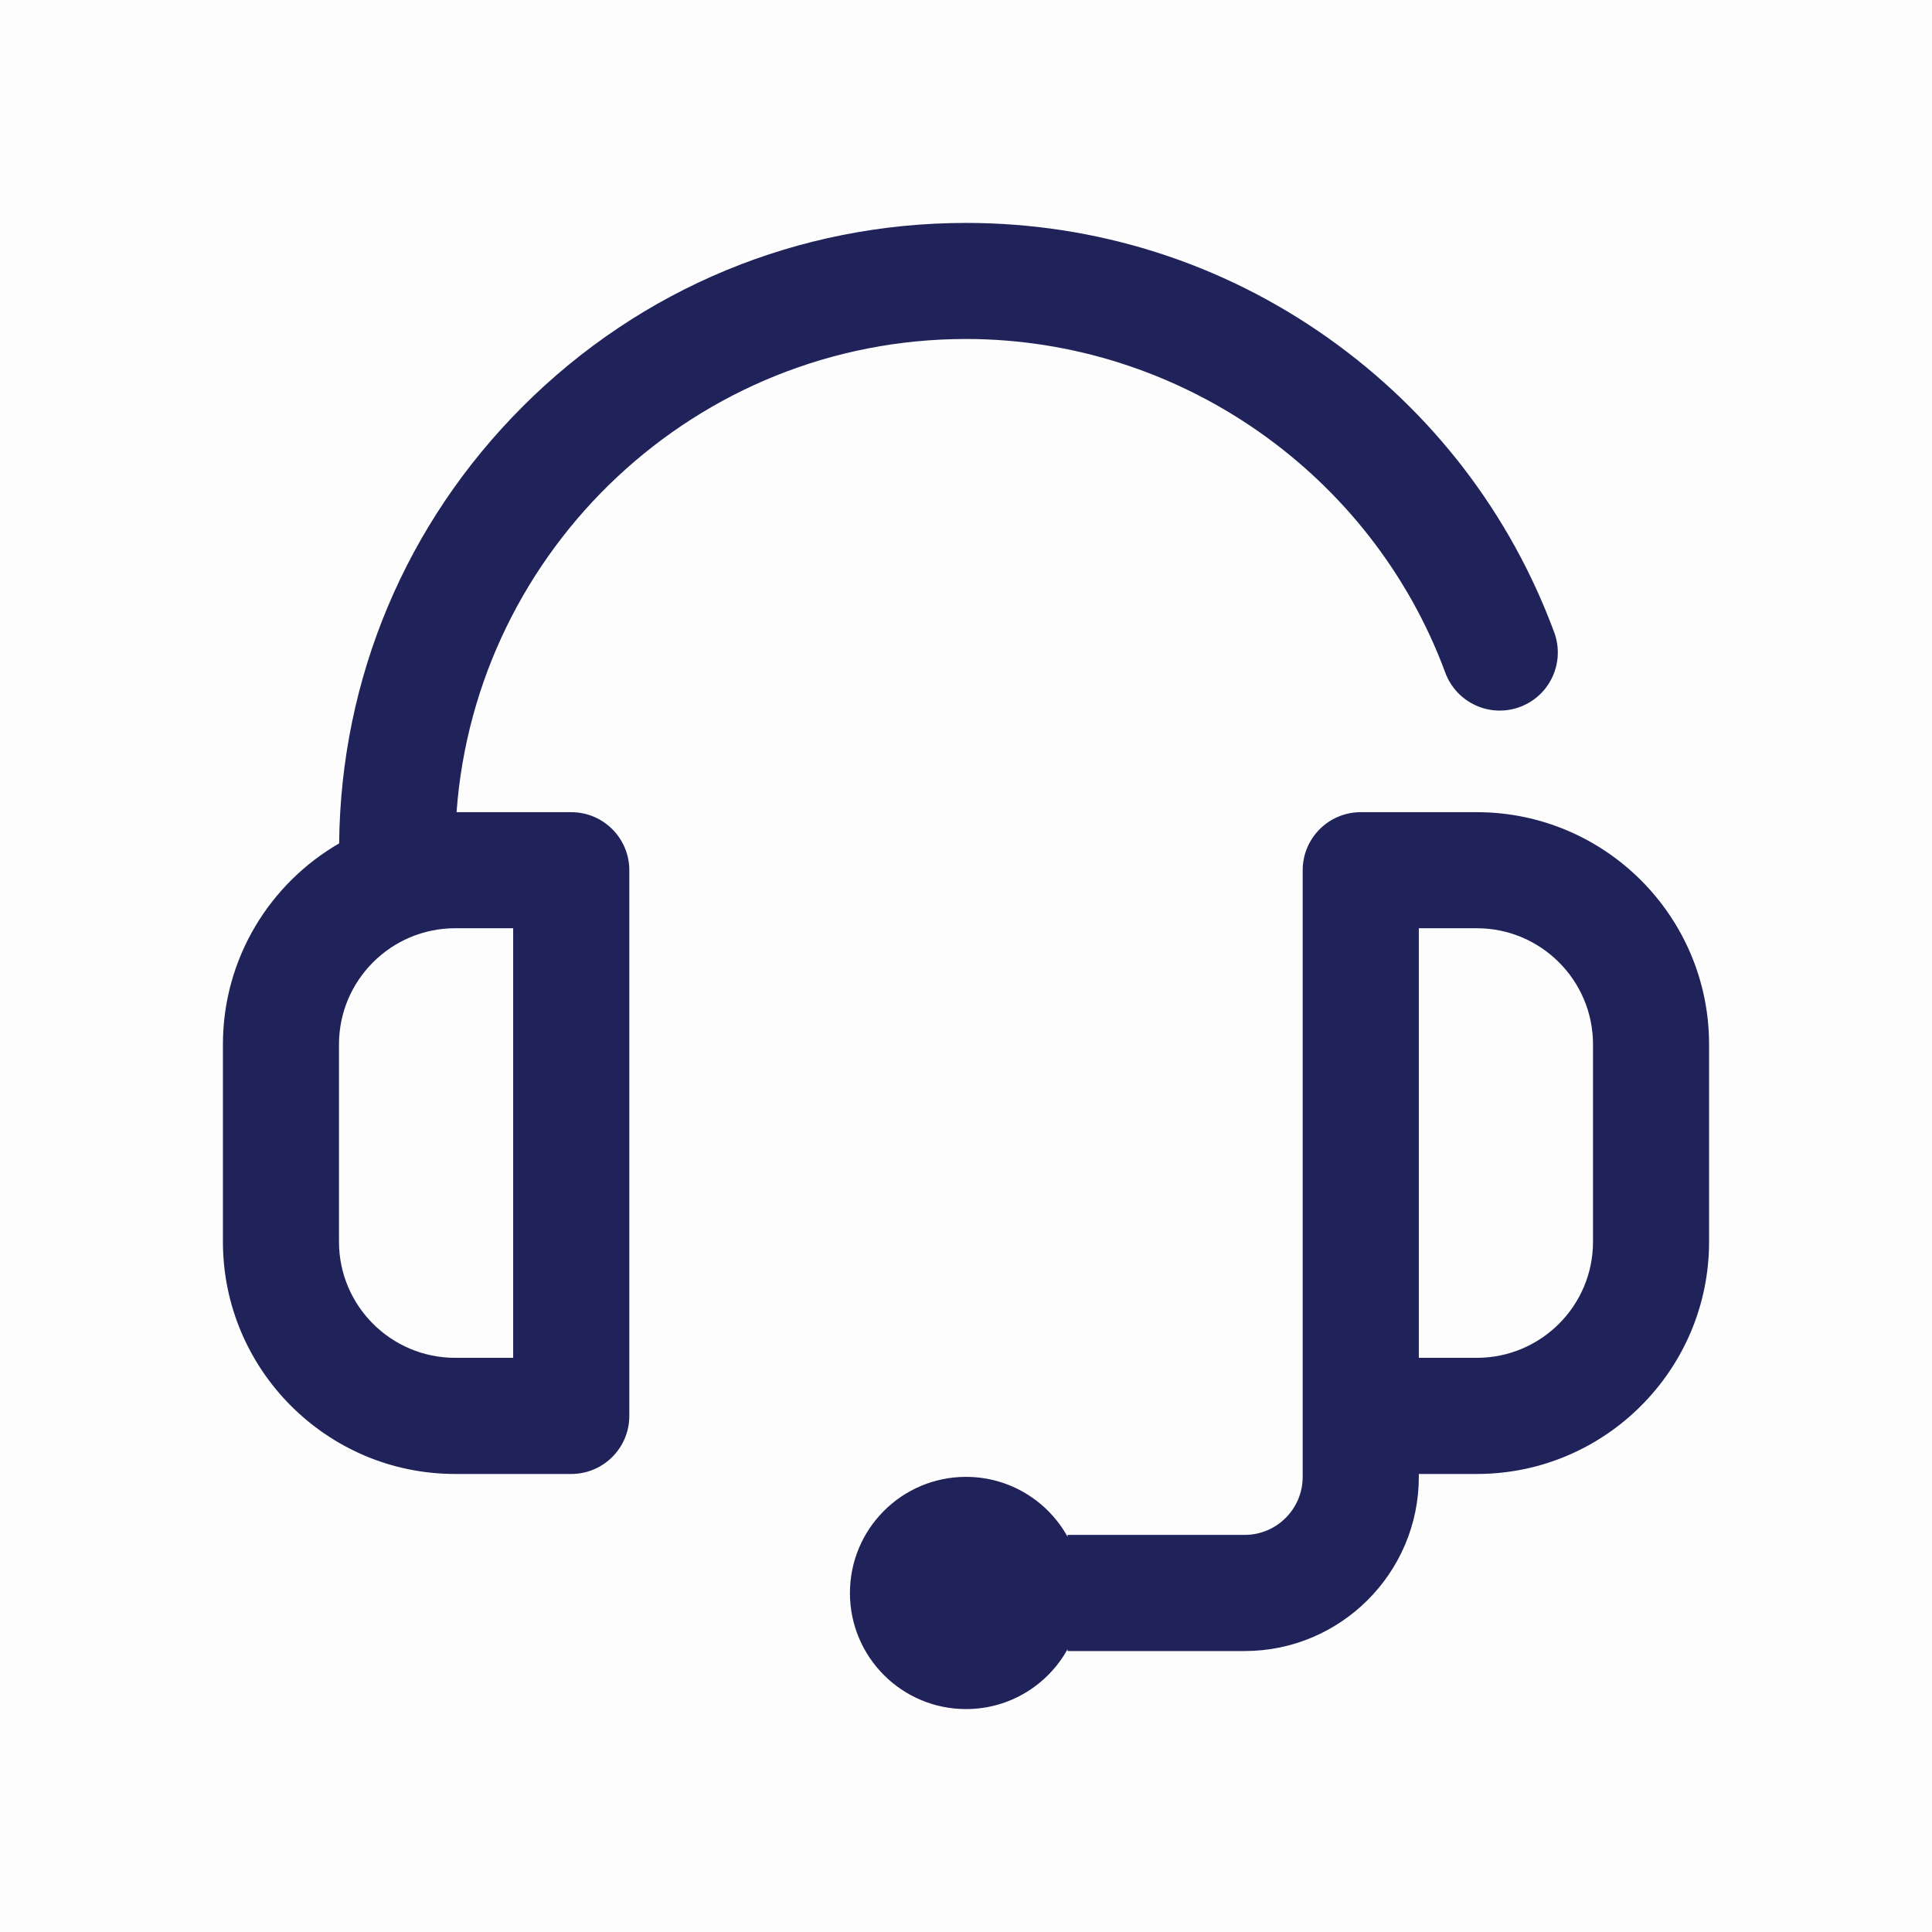
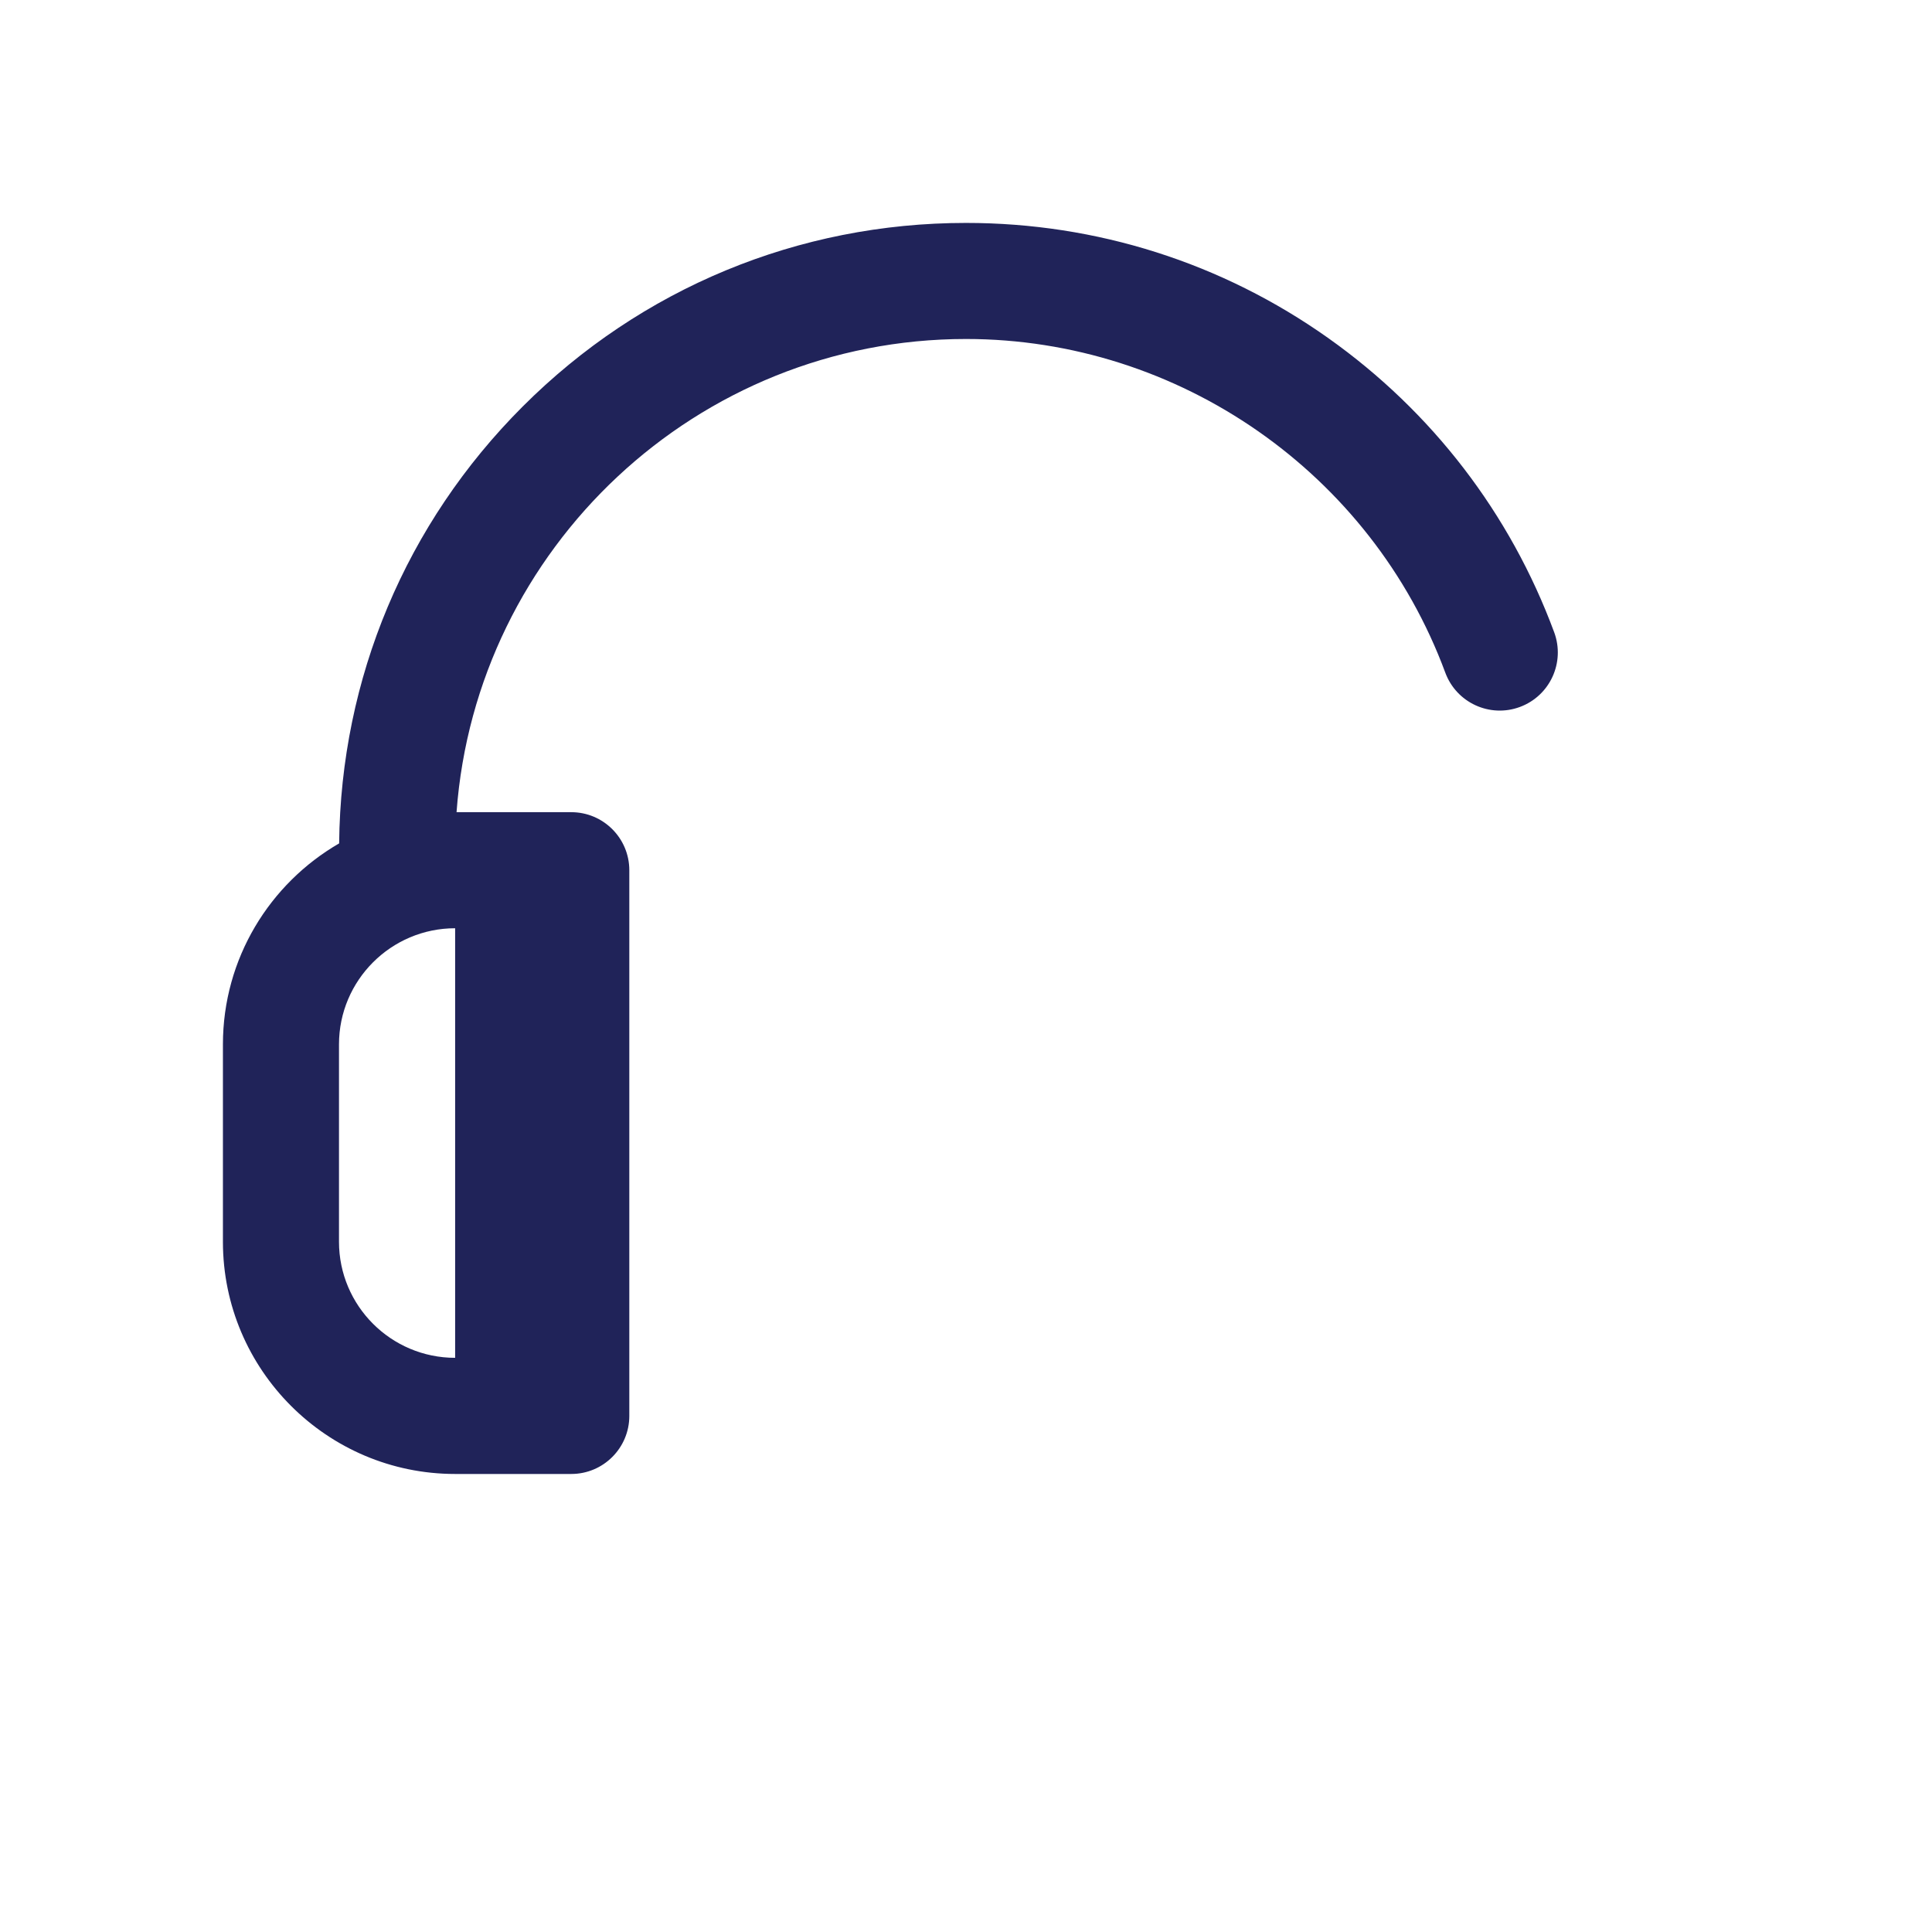
<svg xmlns="http://www.w3.org/2000/svg" width="26" height="26" viewBox="0 0 26 26" fill="none">
-   <rect width="26" height="26" fill="#1C1E4F" fill-opacity="0.01" />
-   <path d="M7.688 10.93H6.144C6.405 7.375 9.38 4.562 13 4.562C15.865 4.562 18.457 6.367 19.45 9.052C19.6 9.457 20.049 9.664 20.454 9.514C20.859 9.364 21.065 8.915 20.916 8.51C20.324 6.91 19.272 5.54 17.874 4.549C16.444 3.536 14.758 3 13 3C10.746 3 8.627 3.878 7.034 5.471C5.461 7.044 4.586 9.129 4.564 11.35C3.63 11.89 3 12.9 3 14.055V16.711C3 18.434 4.402 19.836 6.125 19.836H7.688C8.119 19.836 8.469 19.486 8.469 19.055V11.711C8.469 11.28 8.119 10.93 7.688 10.93ZM6.906 18.273H6.125C5.263 18.273 4.562 17.573 4.562 16.711V14.055C4.562 13.193 5.263 12.492 6.125 12.492H6.906V18.273Z" fill="#202359" />
-   <path d="M19.875 10.93H18.312C17.881 10.93 17.531 11.28 17.531 11.711V17.062V19.055V19.875C17.531 20.306 17.181 20.656 16.75 20.656H14.367V20.681C14.101 20.2 13.588 19.875 13 19.875C12.137 19.875 11.438 20.575 11.438 21.438C11.438 22.3 12.137 23 13 23C13.588 23 14.101 22.675 14.367 22.194V22.219H16.75C18.042 22.219 19.094 21.167 19.094 19.875V19.836H19.875C21.598 19.836 23 18.434 23 16.711V14.055C23 12.332 21.598 10.93 19.875 10.93ZM21.438 16.711C21.438 17.573 20.737 18.273 19.875 18.273H19.094V17.062V12.492H19.875C20.737 12.492 21.438 13.193 21.438 14.055V16.711Z" fill="#202359" />
+   <path d="M7.688 10.93H6.144C6.405 7.375 9.38 4.562 13 4.562C15.865 4.562 18.457 6.367 19.45 9.052C19.6 9.457 20.049 9.664 20.454 9.514C20.859 9.364 21.065 8.915 20.916 8.51C20.324 6.91 19.272 5.54 17.874 4.549C16.444 3.536 14.758 3 13 3C10.746 3 8.627 3.878 7.034 5.471C5.461 7.044 4.586 9.129 4.564 11.35C3.63 11.89 3 12.9 3 14.055V16.711C3 18.434 4.402 19.836 6.125 19.836H7.688C8.119 19.836 8.469 19.486 8.469 19.055V11.711C8.469 11.28 8.119 10.93 7.688 10.93ZM6.906 18.273H6.125C5.263 18.273 4.562 17.573 4.562 16.711V14.055C4.562 13.193 5.263 12.492 6.125 12.492V18.273Z" fill="#202359" />
</svg>